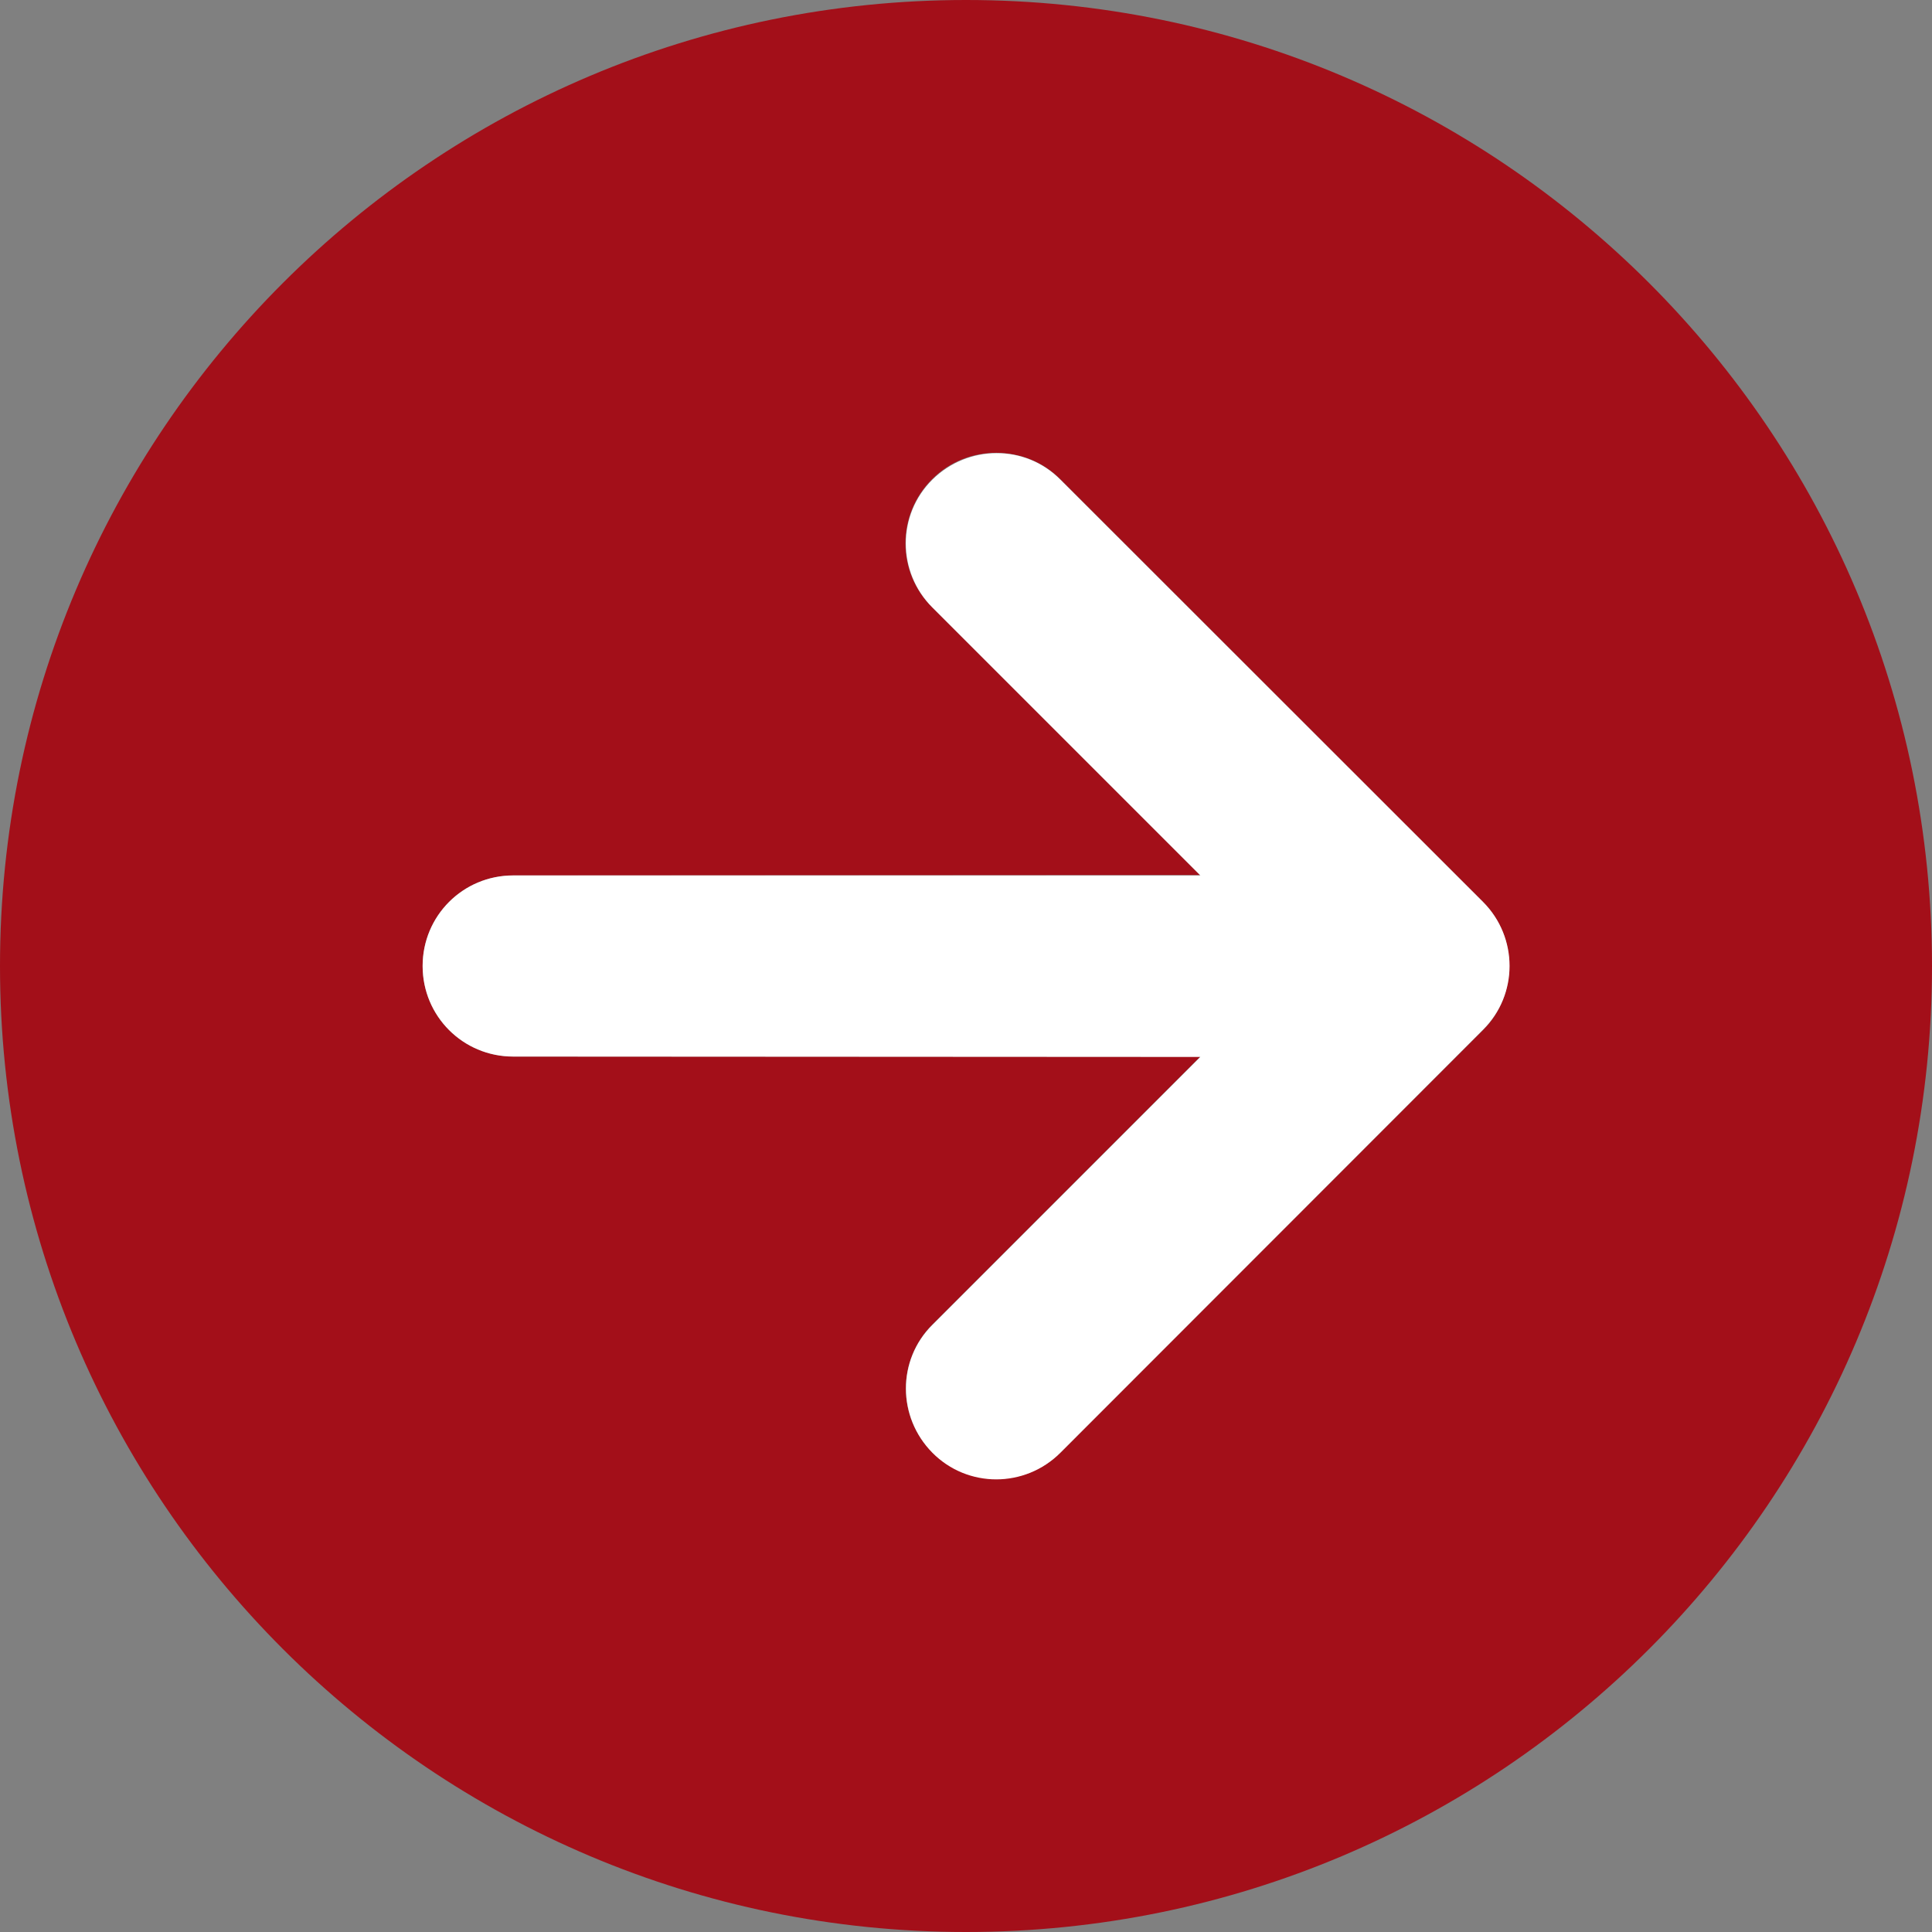
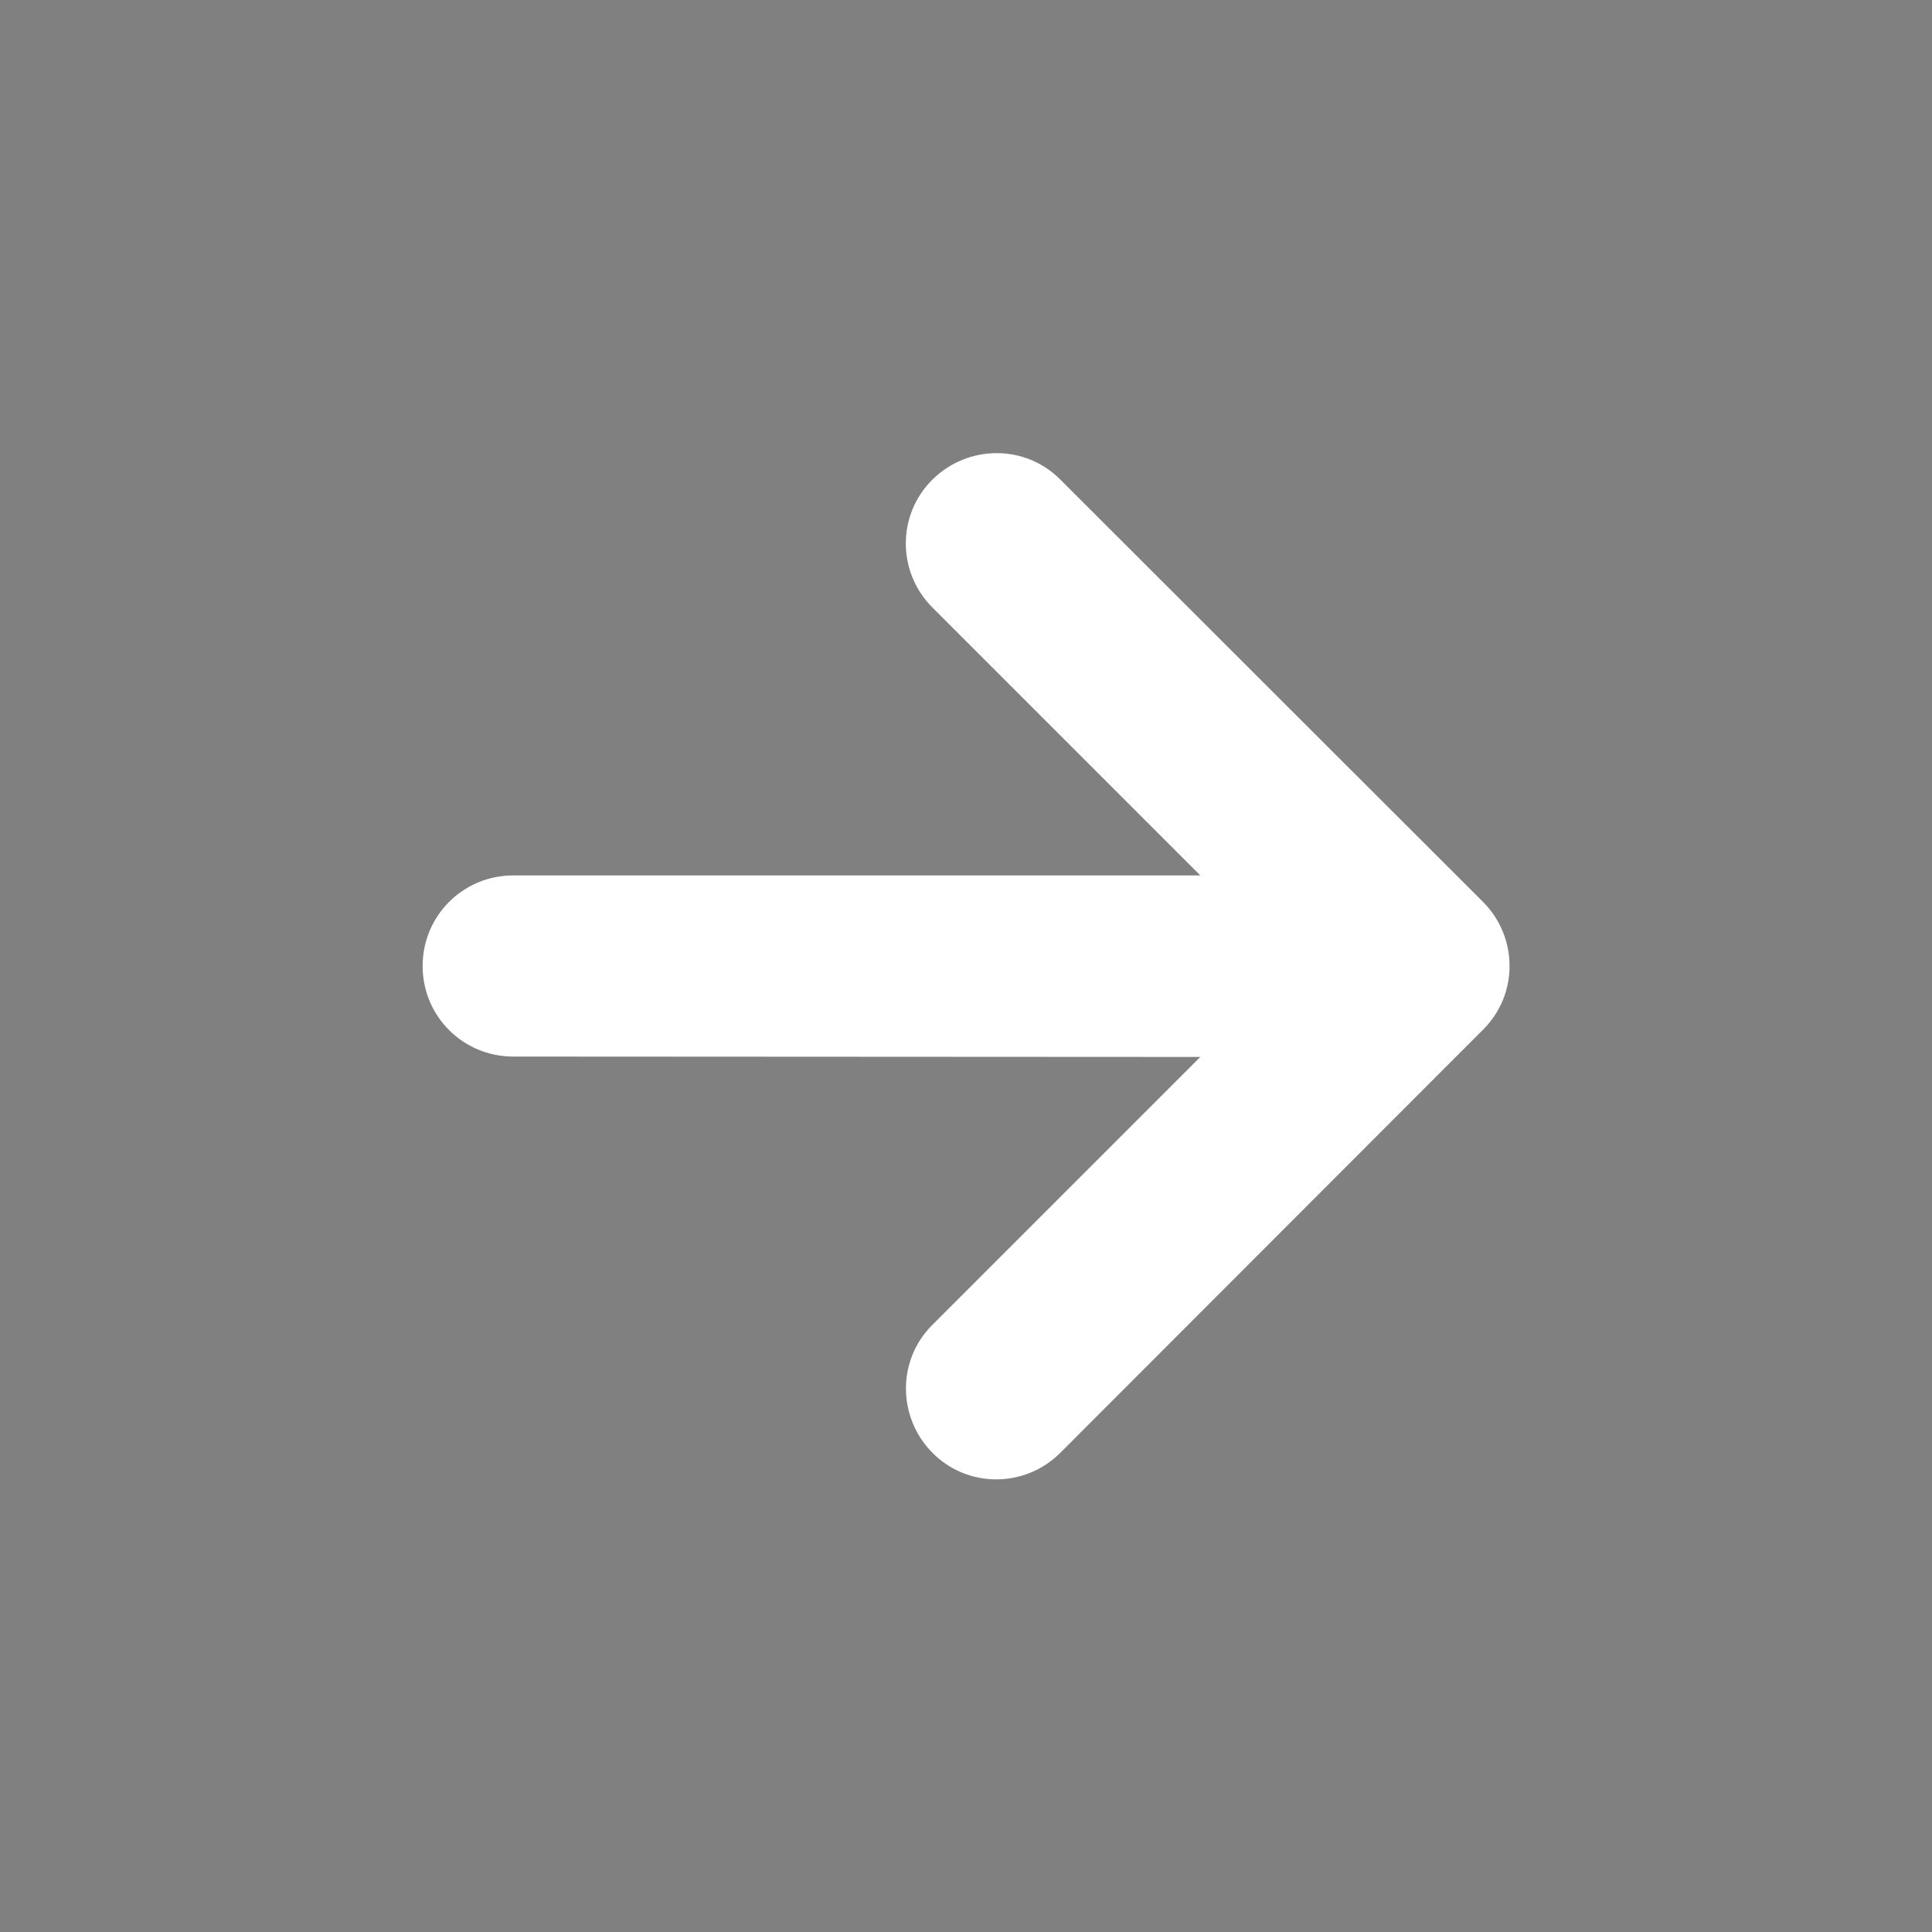
<svg xmlns="http://www.w3.org/2000/svg" id="Layer_1" version="1.1" viewBox="0 0 512 512">
  <rect x="0" y="0" width="512" height="512" fill="#808080" stroke="none" />
  <defs>
    <style>
      .st0 {
        fill: #fff;
      }

      .st1 {
        fill: #a30f19;
        isolation: isolate;
      }
    </style>
  </defs>
-   <path class="st1" d="M512,256c0,141.38-114.62,256-256,256S0,397.38,0,256,114.62,0,256,0s256,114.62,256,256ZM112,256c0,13.3,10.7,24,24,24h182.1l-71,71c-9.4,9.4-9.4,24.6,0,33.9,4.7,4.7,10.8,7,17,7s12.3-2.3,17-7l111.9-111.9c4.7-4.7,7-10.8,7-17s-2.3-12.3-7-17l-112-112c-4.7-4.7-10.8-7-17-7s-12.3,2.3-17,7c-9.4,9.4-9.4,24.6,0,33.9l71,71-182,.1c-13.3,0-24,10.7-24,24Z" />
-   <path class="st0" d="M393,239c9.4,9.4,9.4,24.6,0,33.9l-112,112.1c-9.4,9.4-24.6,9.4-33.9,0s-9.4-24.6,0-33.9l71-71-182.1-.1c-13.3,0-24-10.7-24-24s10.7-24,24-24h182.1l-71-71c-9.4-9.4-9.4-24.6,0-33.9s24.6-9.4,33.9,0l112,111.9Z" />
+   <path class="st0" d="M393,239c9.4,9.4,9.4,24.6,0,33.9l-112,112.1c-9.4,9.4-24.6,9.4-33.9,0s-9.4-24.6,0-33.9l71-71-182.1-.1c-13.3,0-24-10.7-24-24s10.7-24,24-24h182.1l-71-71c-9.4-9.4-9.4-24.6,0-33.9s24.6-9.4,33.9,0l112,111.9" />
</svg>